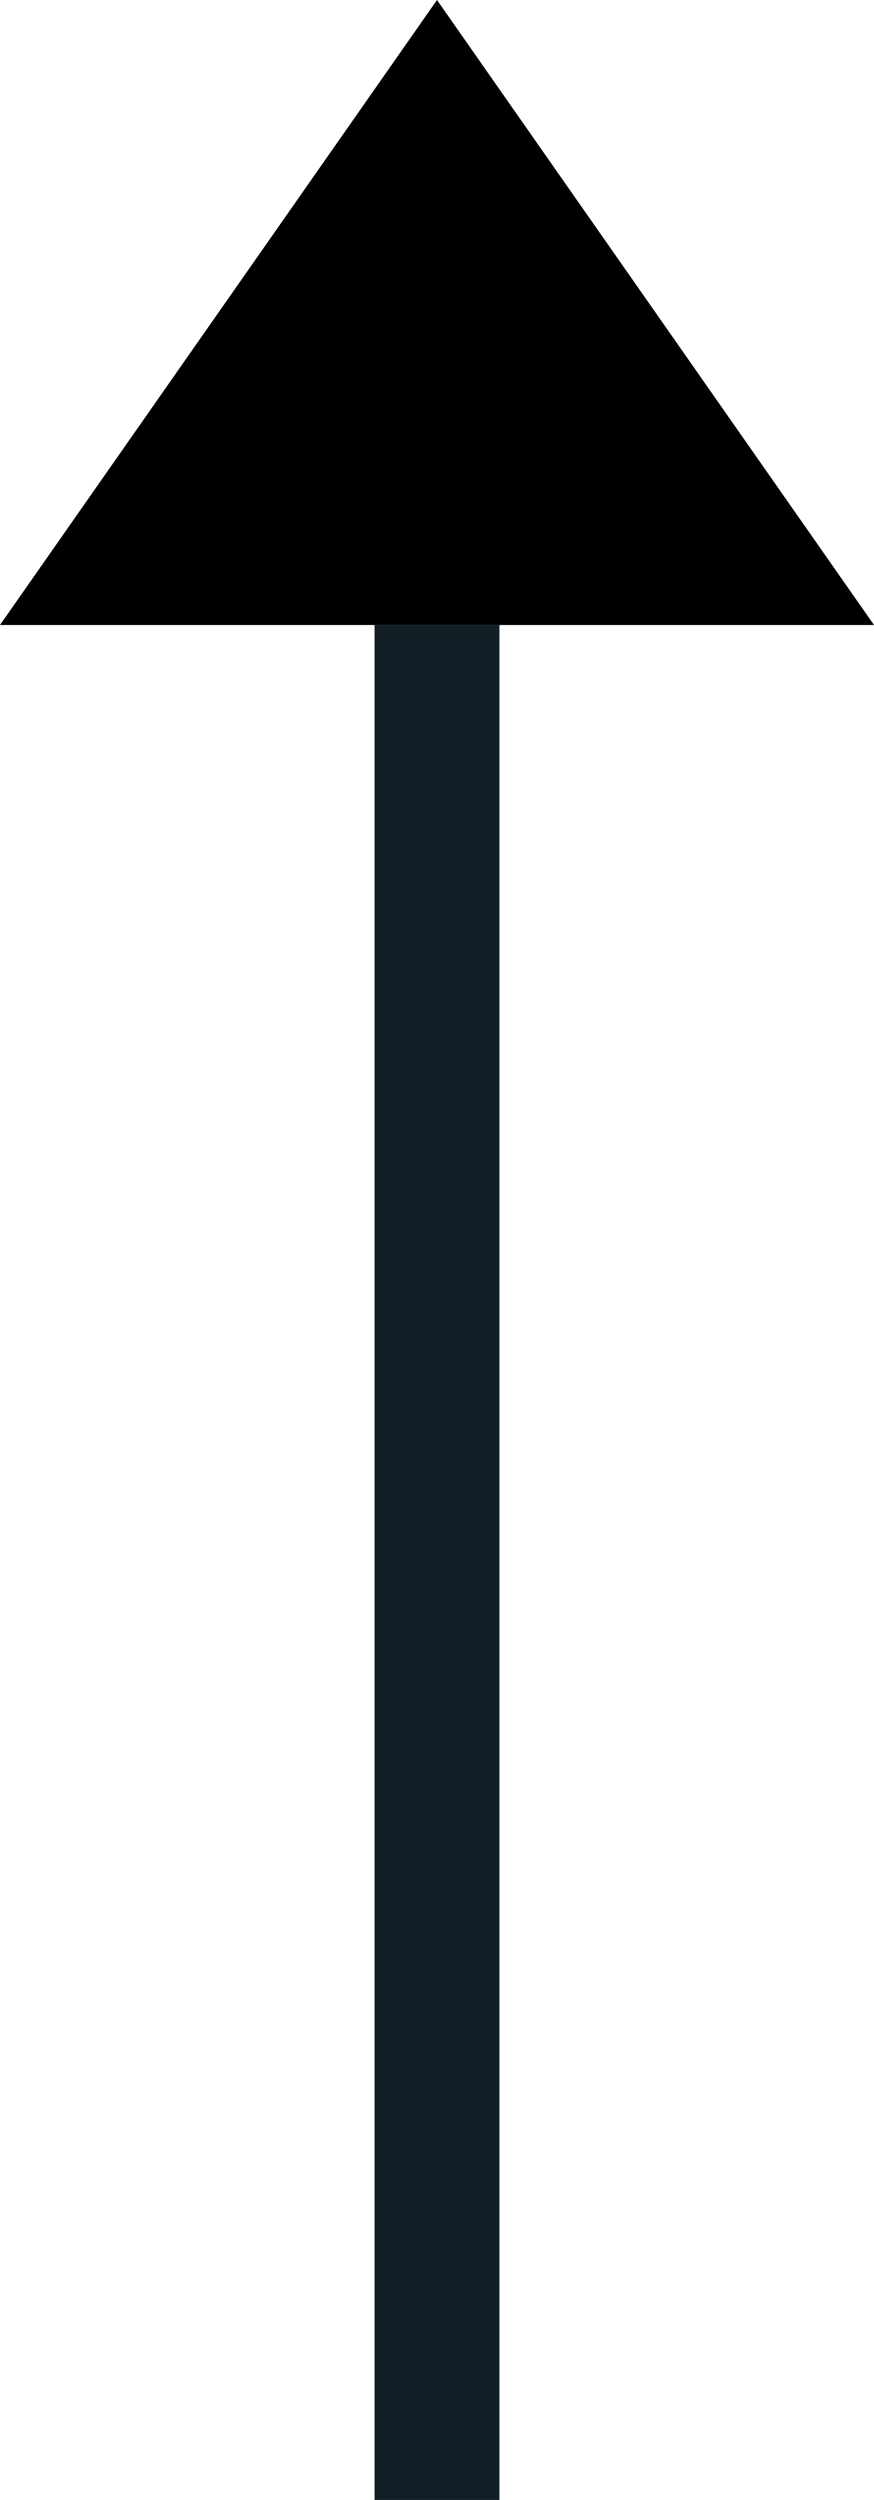
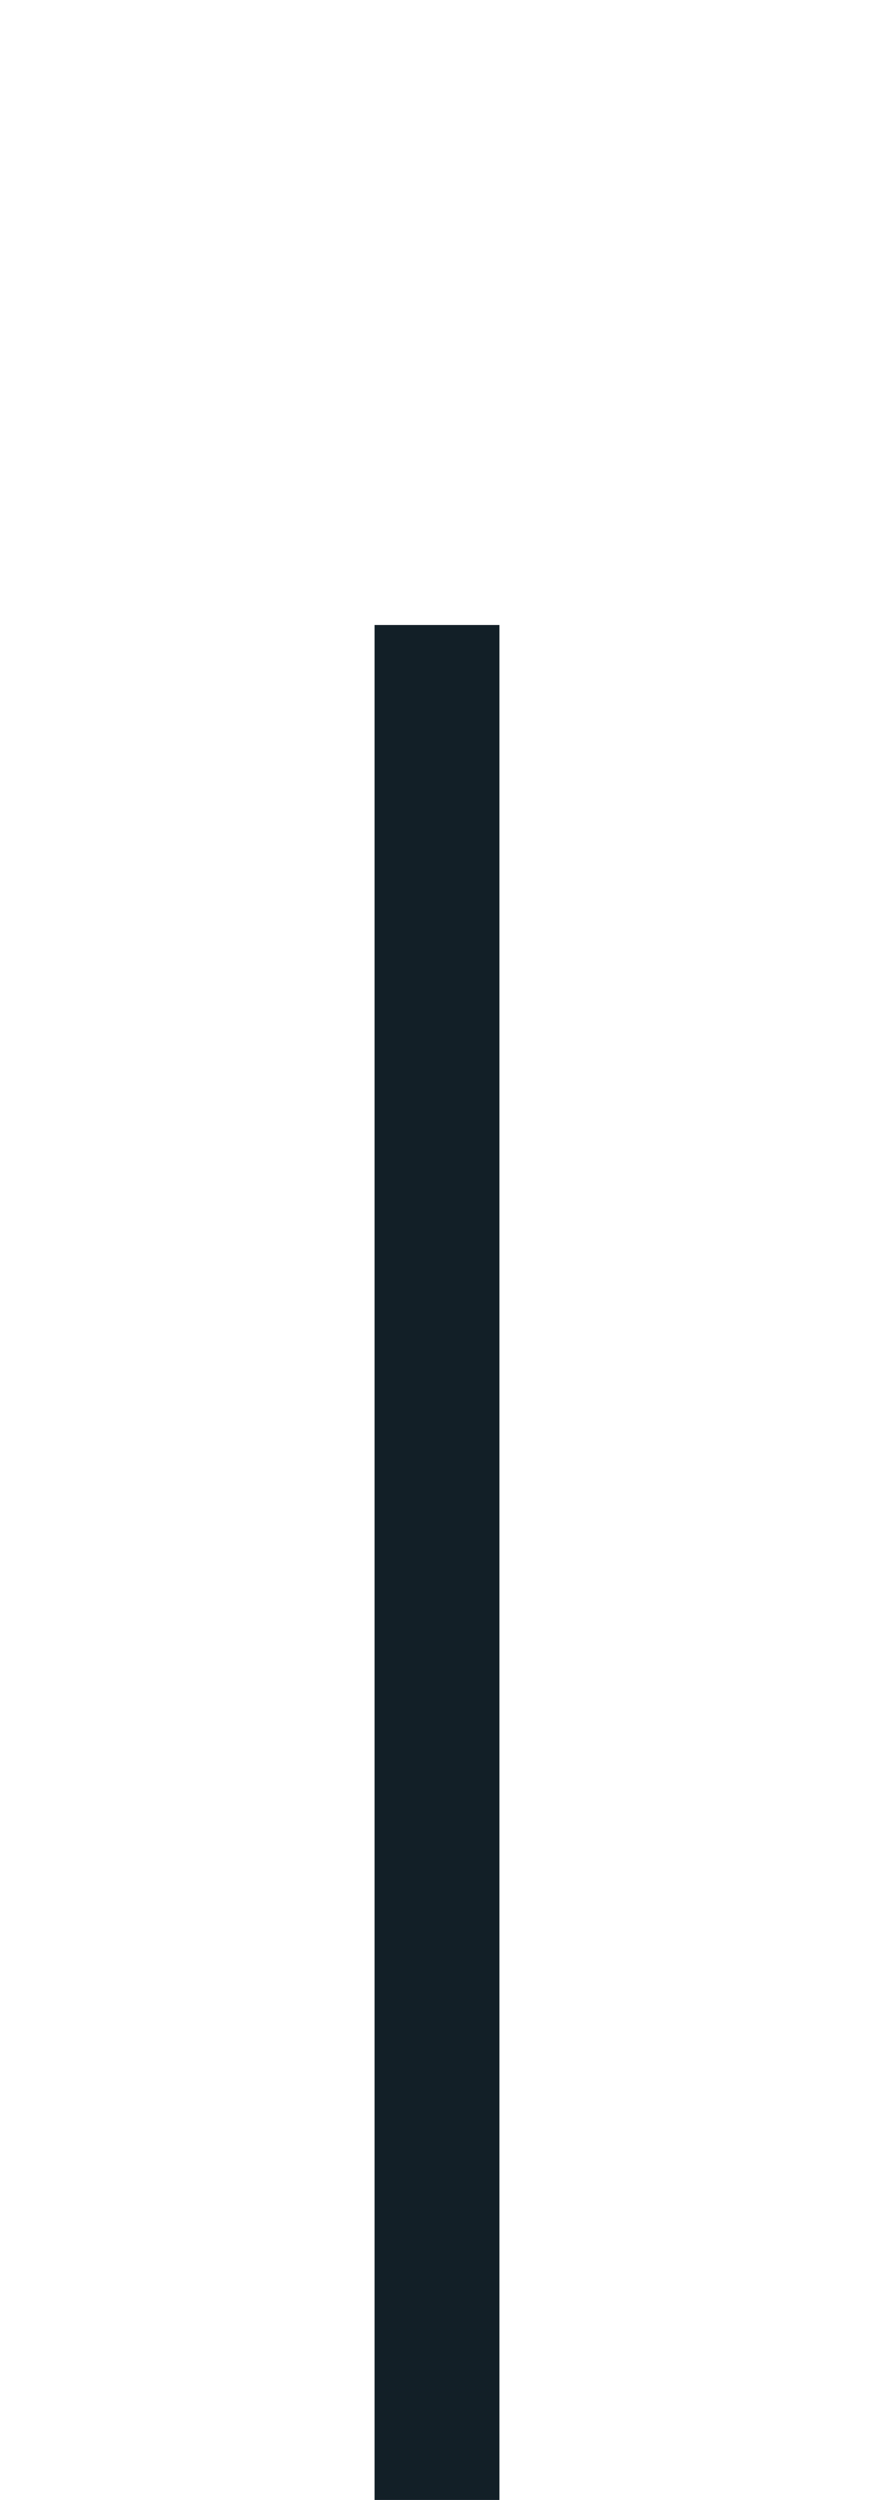
<svg xmlns="http://www.w3.org/2000/svg" width="7px" height="20px" viewBox="0 0 7 20" version="1.1">
  <desc>Created with Lunacy</desc>
  <g id="Button/Arrow/Black/Normal" transform="matrix(-1 -8.742278E-08 8.742278E-08 -1 7 20)">
    <g id="Arrow-Black" transform="matrix(-4.371139E-08 1 -1 -4.371139E-08 7.5 -0.5)">
-       <path d="M3.5 0L7 5L0 5L3.5 0Z" transform="matrix(-4.371139E-08 -1 -1 4.371139E-08 20.5 7.5)" id="Triangle-Copy-6" fill="#000000" stroke="none" />
      <path d="M15 0L15 1L0 1L0 0L15 0Z" transform="translate(0.5 3.5)" id="Path" fill="#121F27" stroke="none" />
    </g>
  </g>
</svg>